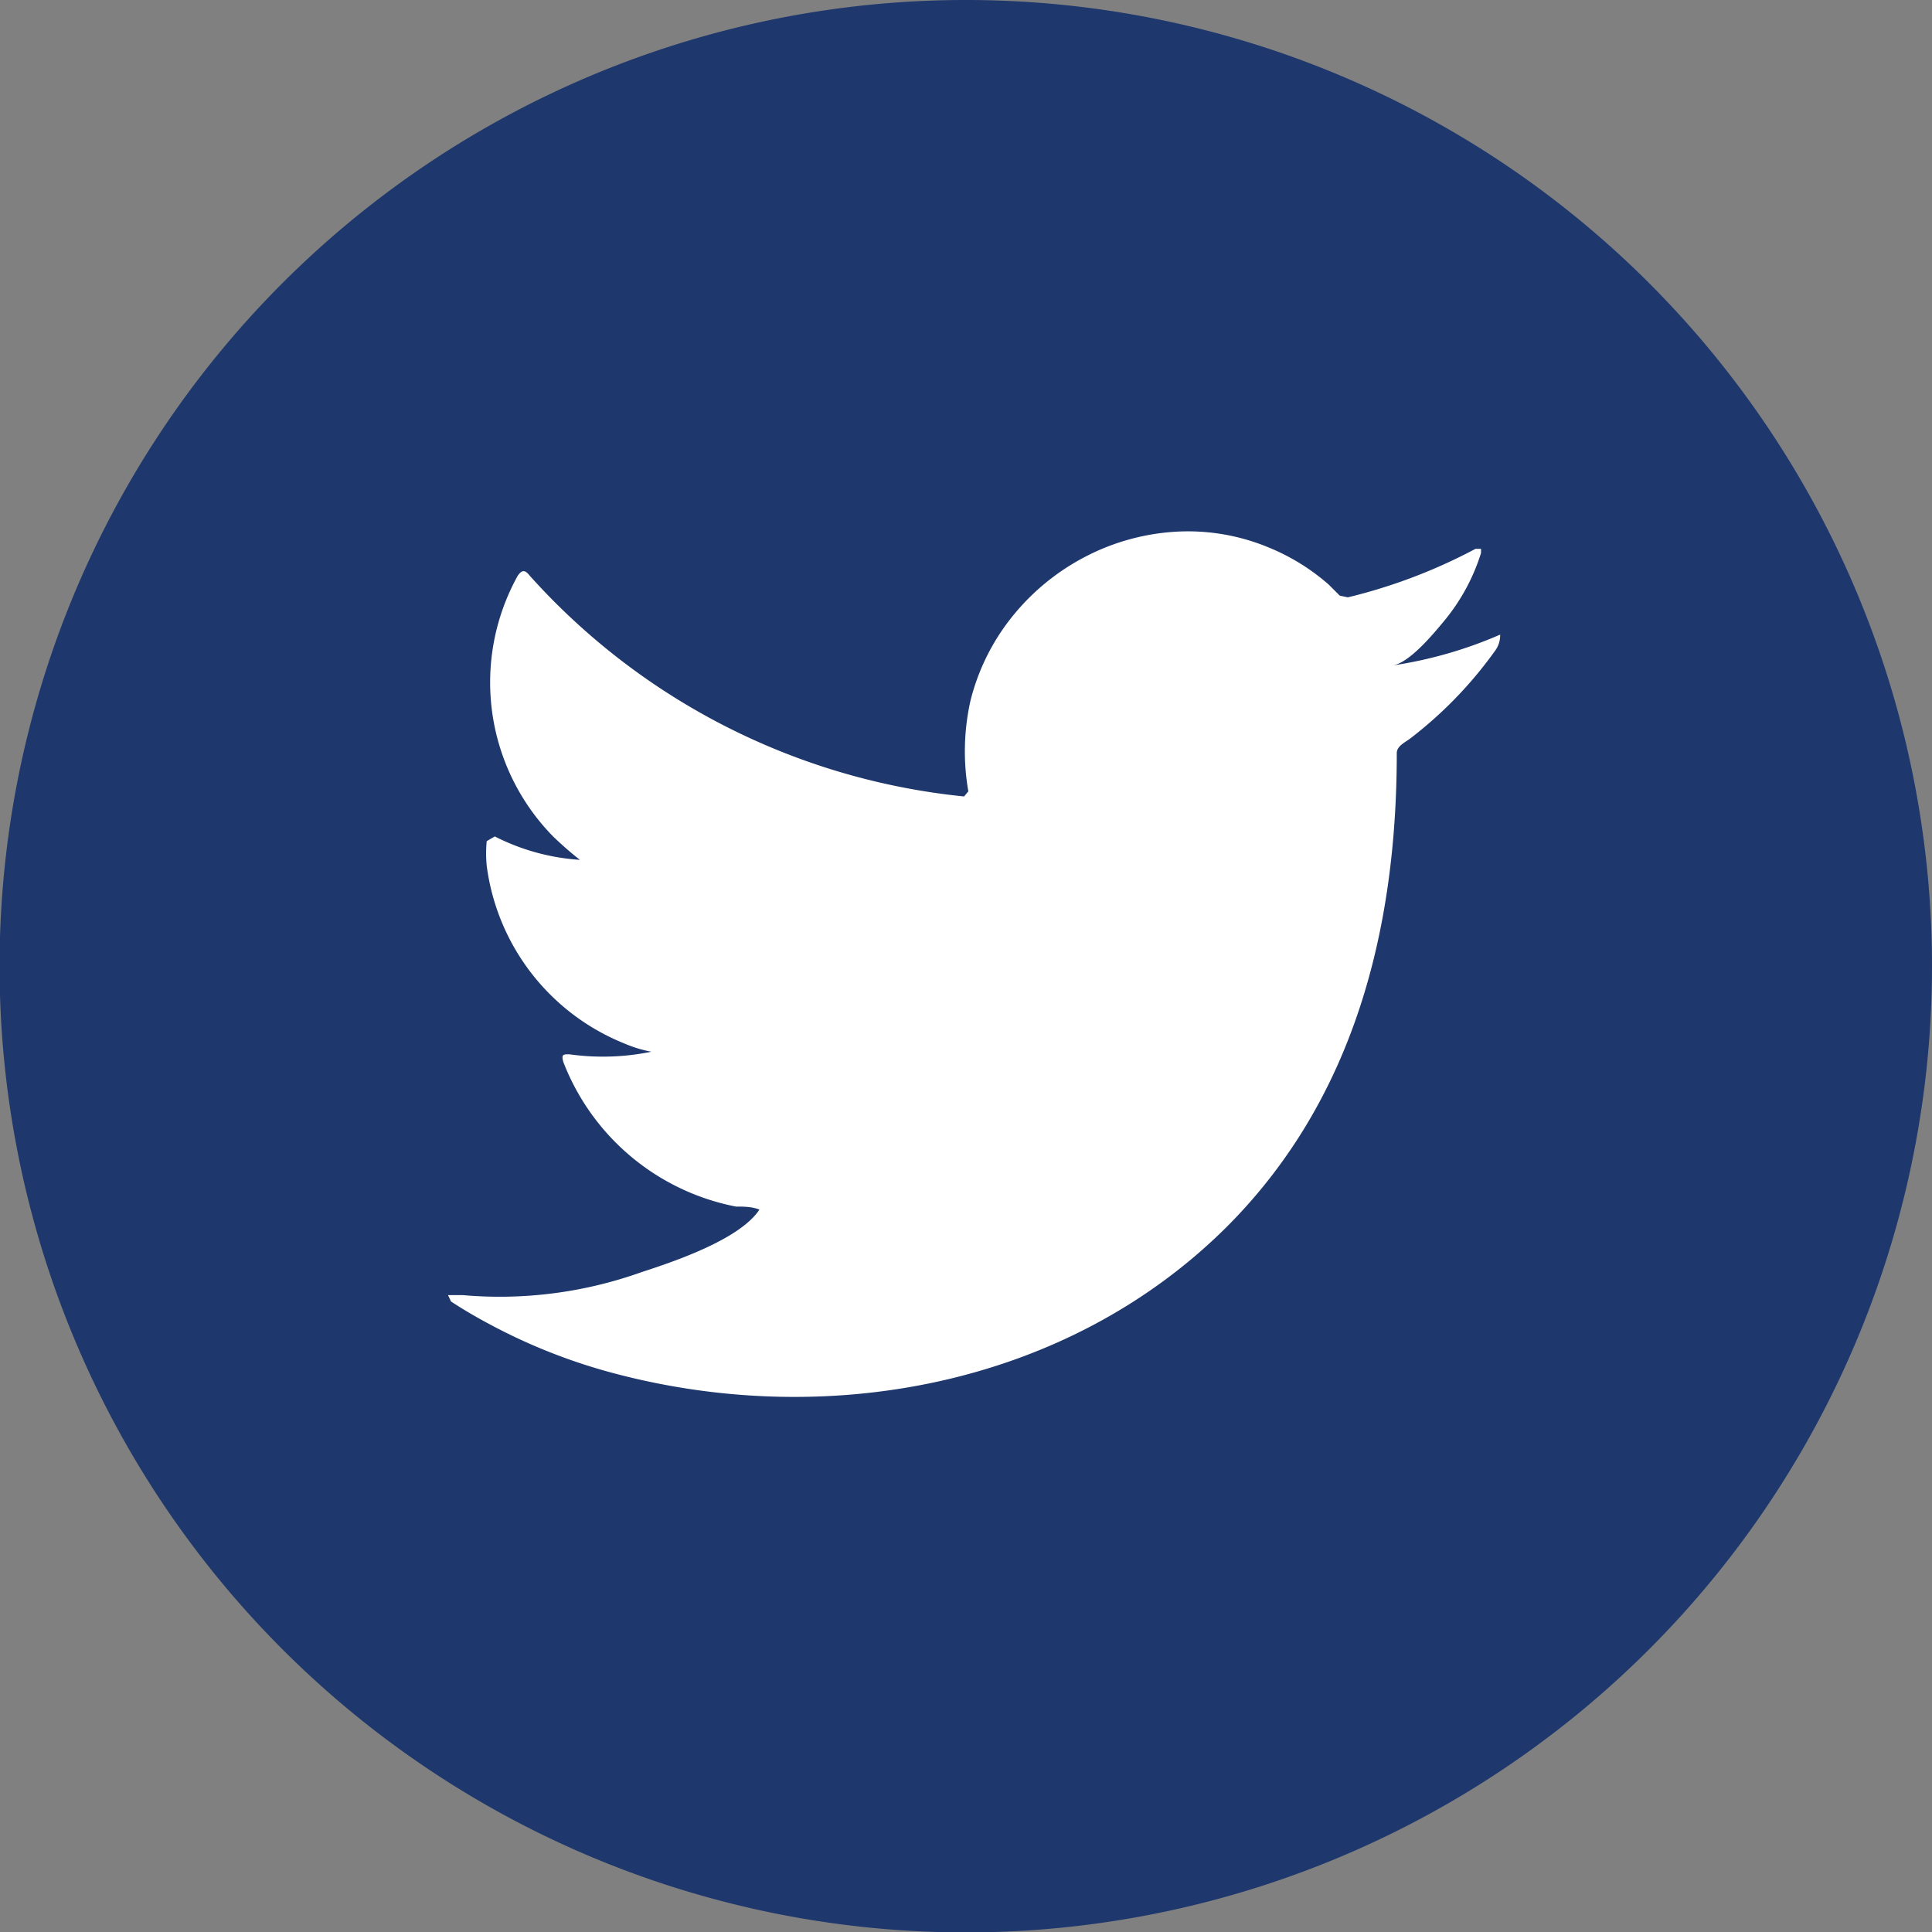
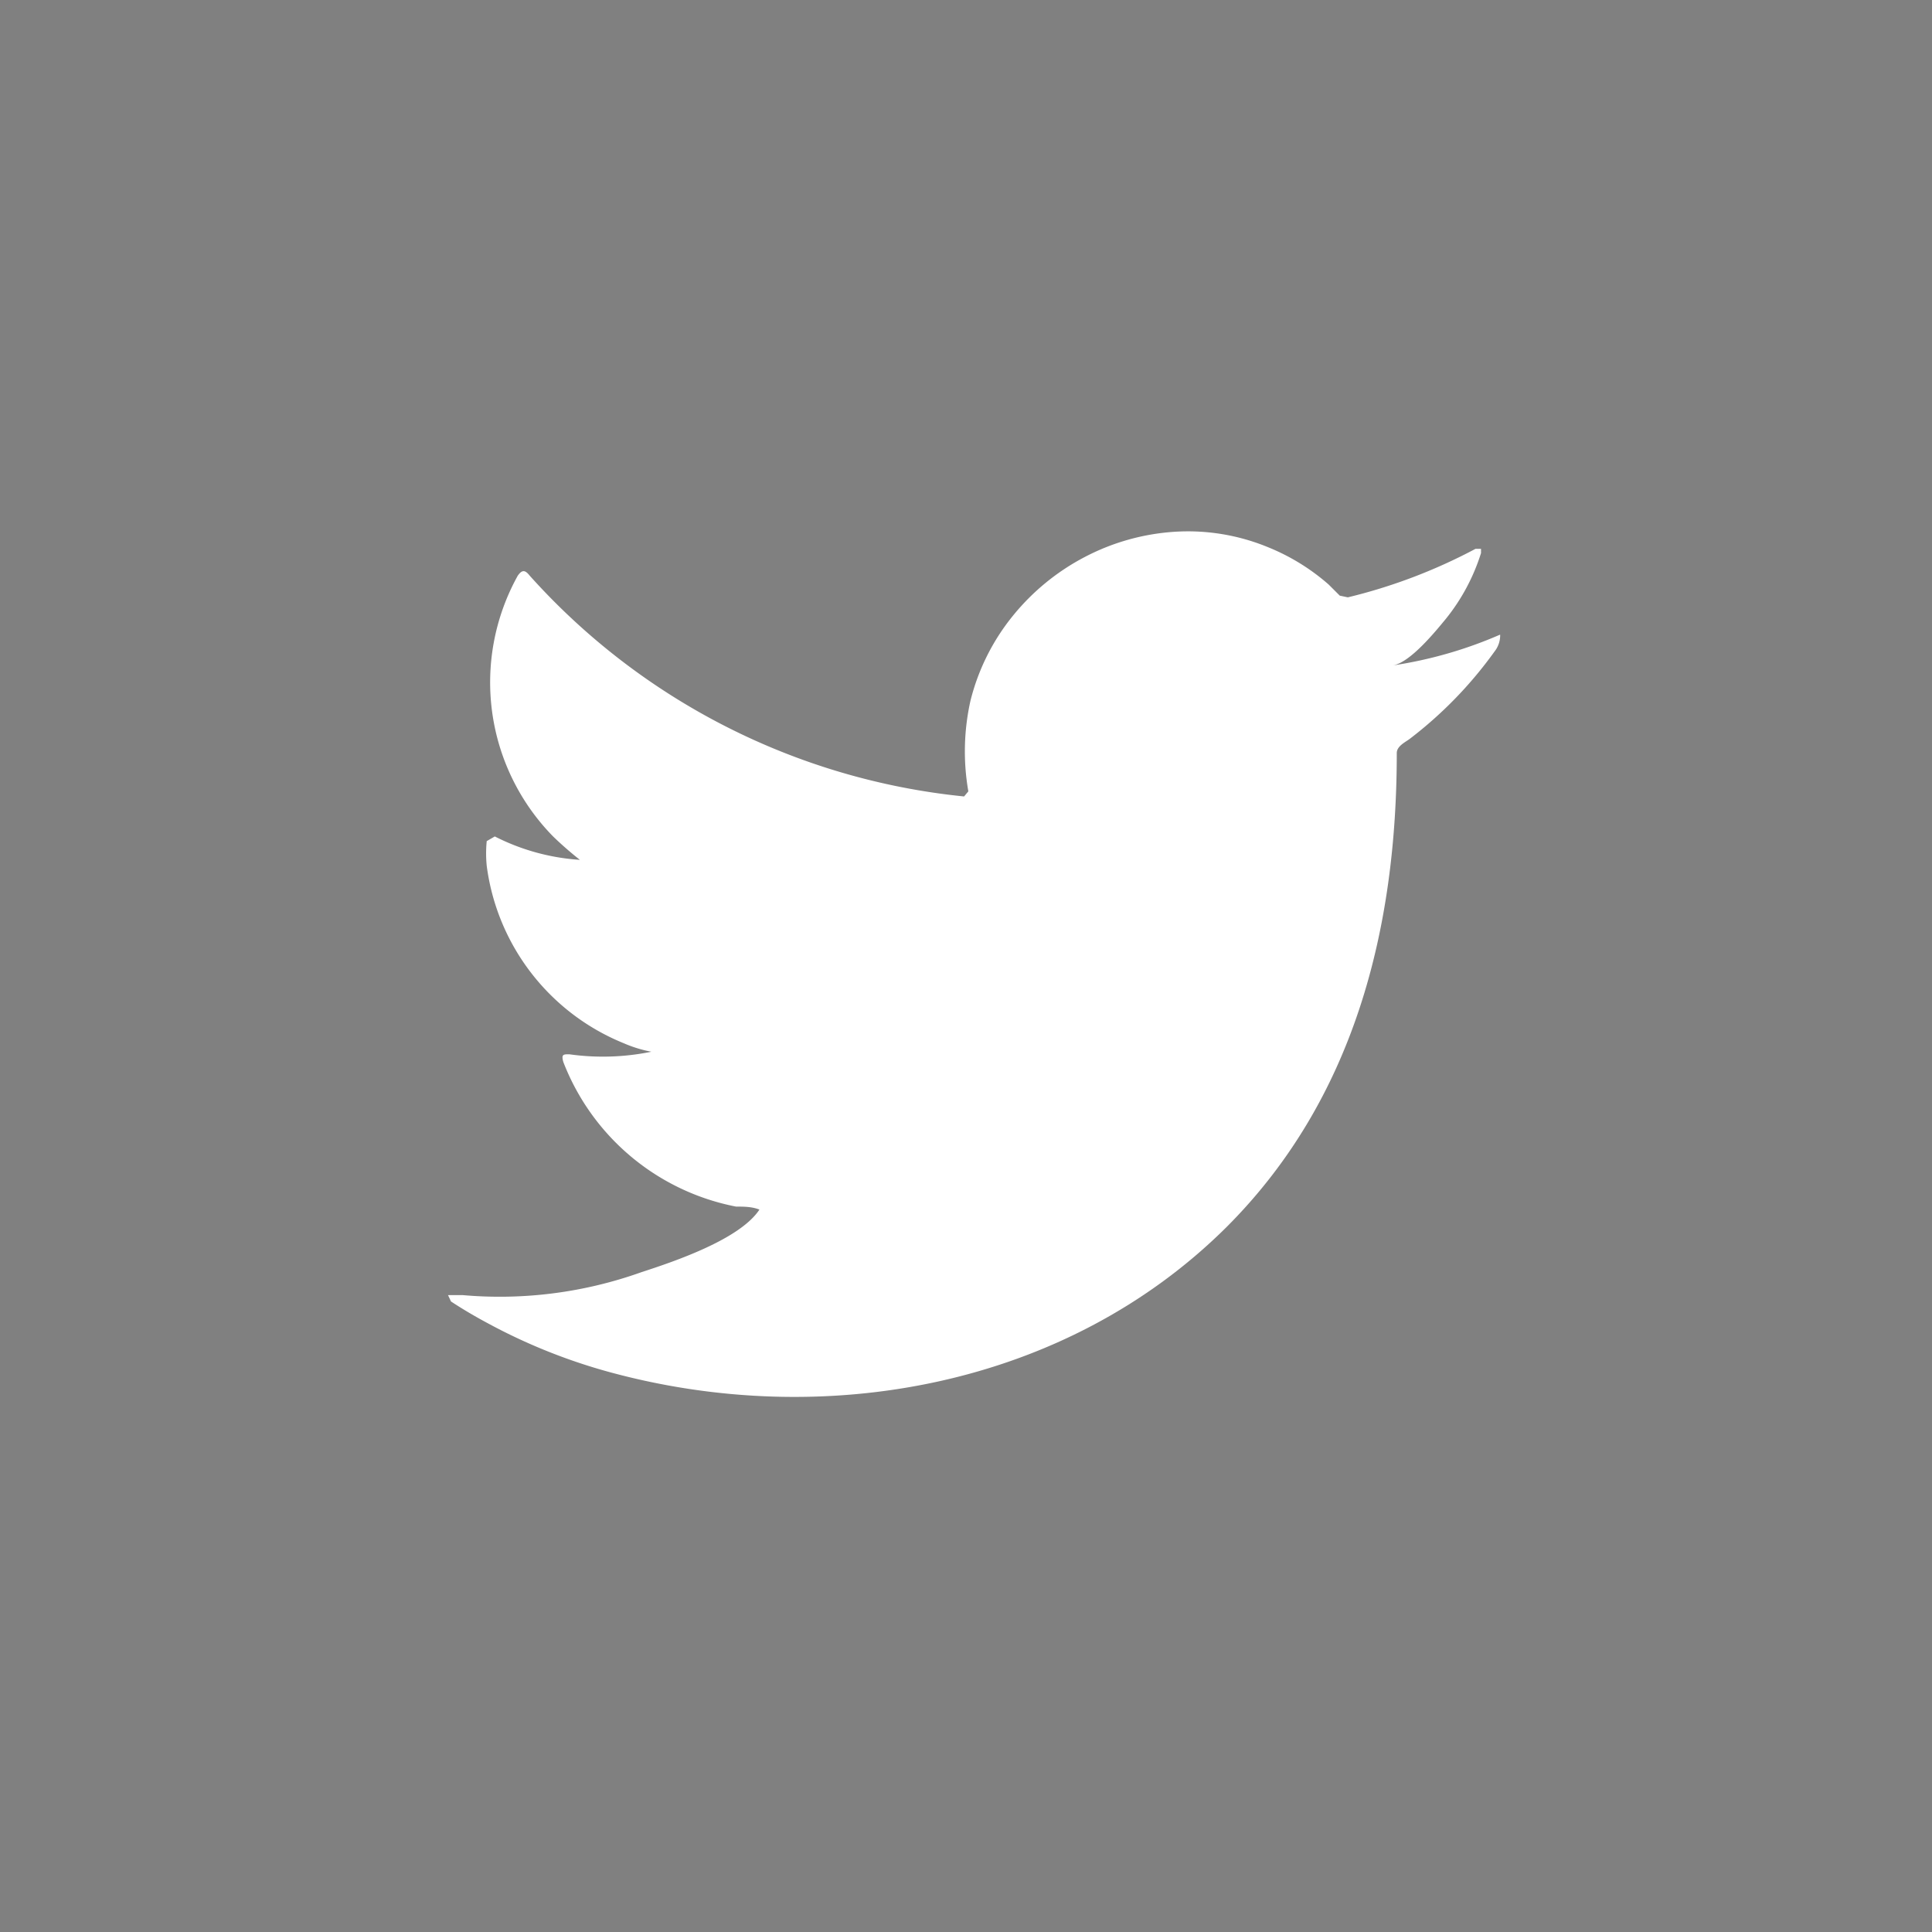
<svg xmlns="http://www.w3.org/2000/svg" viewBox="0 0 45.41 45.41">
  <rect x="0" y="0" width="45.41" height="45.41" fill="#808080" stroke="none" />
  <defs>
    <style>.cls-1{fill:#1e376c;}.cls-2{fill:#fff;}</style>
  </defs>
  <g id="Layer_2" data-name="Layer 2">
    <g id="Layer_1-2" data-name="Layer 1">
-       <path class="cls-1" d="M45.41,22.7A22.71,22.71,0,1,1,22.71,0a22.71,22.71,0,0,1,22.7,22.7" />
      <path class="cls-2" d="M35.25,14.92a10,10,0,0,1-2.51.72c.41-.07,1-.8,1.24-1.09A4.7,4.7,0,0,0,34.81,13V12.9h-.13a12.75,12.75,0,0,1-3,1.14L31.49,14l-.26-.26a5,5,0,0,0-1.43-.88,4.93,4.93,0,0,0-2.21-.36,5.28,5.28,0,0,0-2.09.59,5.38,5.38,0,0,0-1.69,1.38,5.13,5.13,0,0,0-1,2,5.45,5.45,0,0,0-.05,2.13l-.1.12a15.84,15.84,0,0,1-10.21-5.19c-.11-.14-.18-.14-.28,0A5.17,5.17,0,0,0,13,19.66a8.27,8.27,0,0,0,.63.55,5.13,5.13,0,0,1-2-.55l-.19.11a2.93,2.93,0,0,0,0,.58,5.23,5.23,0,0,0,3.22,4.17,3,3,0,0,0,.65.2,5.67,5.67,0,0,1-1.93.06c-.14,0-.19,0-.14.18a5.47,5.47,0,0,0,4.06,3.4c.18,0,.37,0,.55.07l0,0c-.46.7-2,1.22-2.77,1.47a9.9,9.9,0,0,1-4.21.54c-.23,0-.27,0-.34,0l.07.15c.29.19.58.36.88.52a13.43,13.43,0,0,0,2.81,1.13c5.05,1.39,10.75.37,14.54-3.4,3-3,4-7,4-11.14,0-.16.19-.25.3-.33a9.68,9.68,0,0,0,2-2.06.61.61,0,0,0,.13-.39v0Z" />
    </g>
  </g>
</svg>